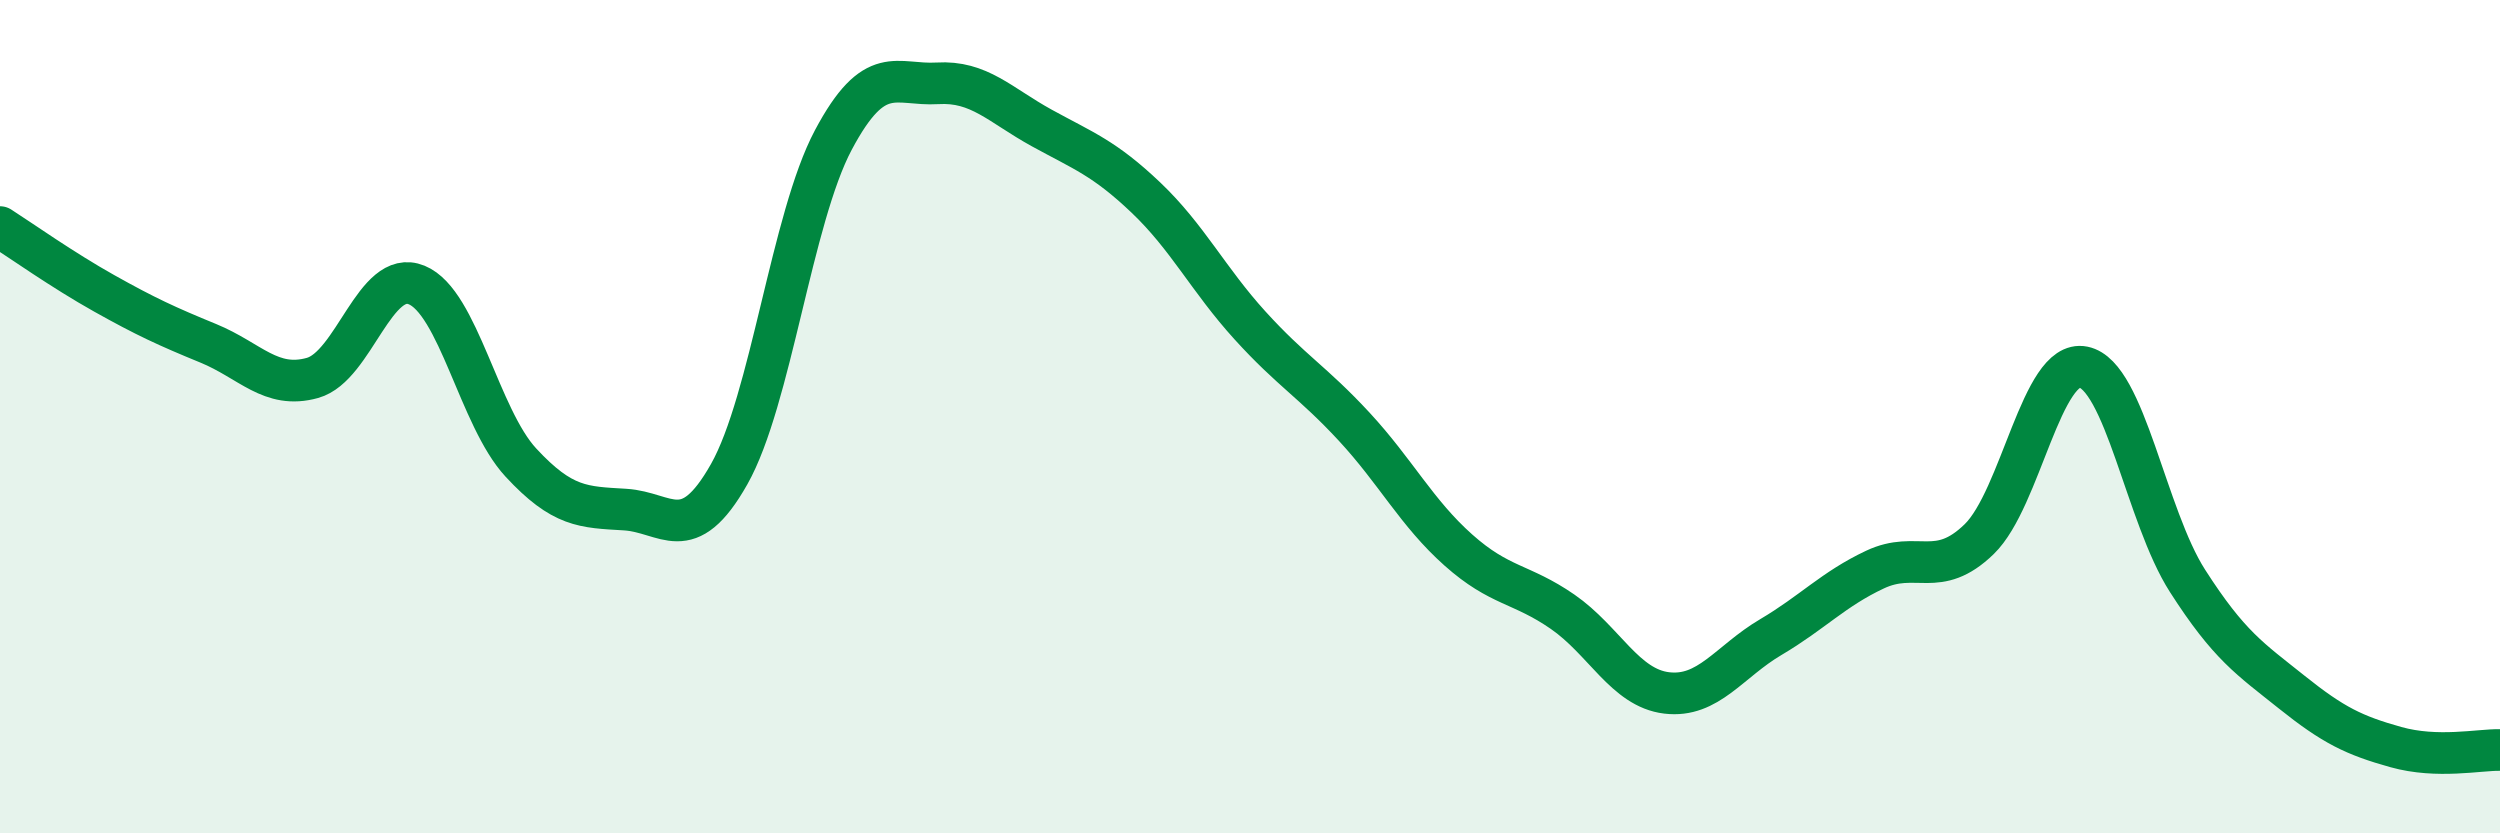
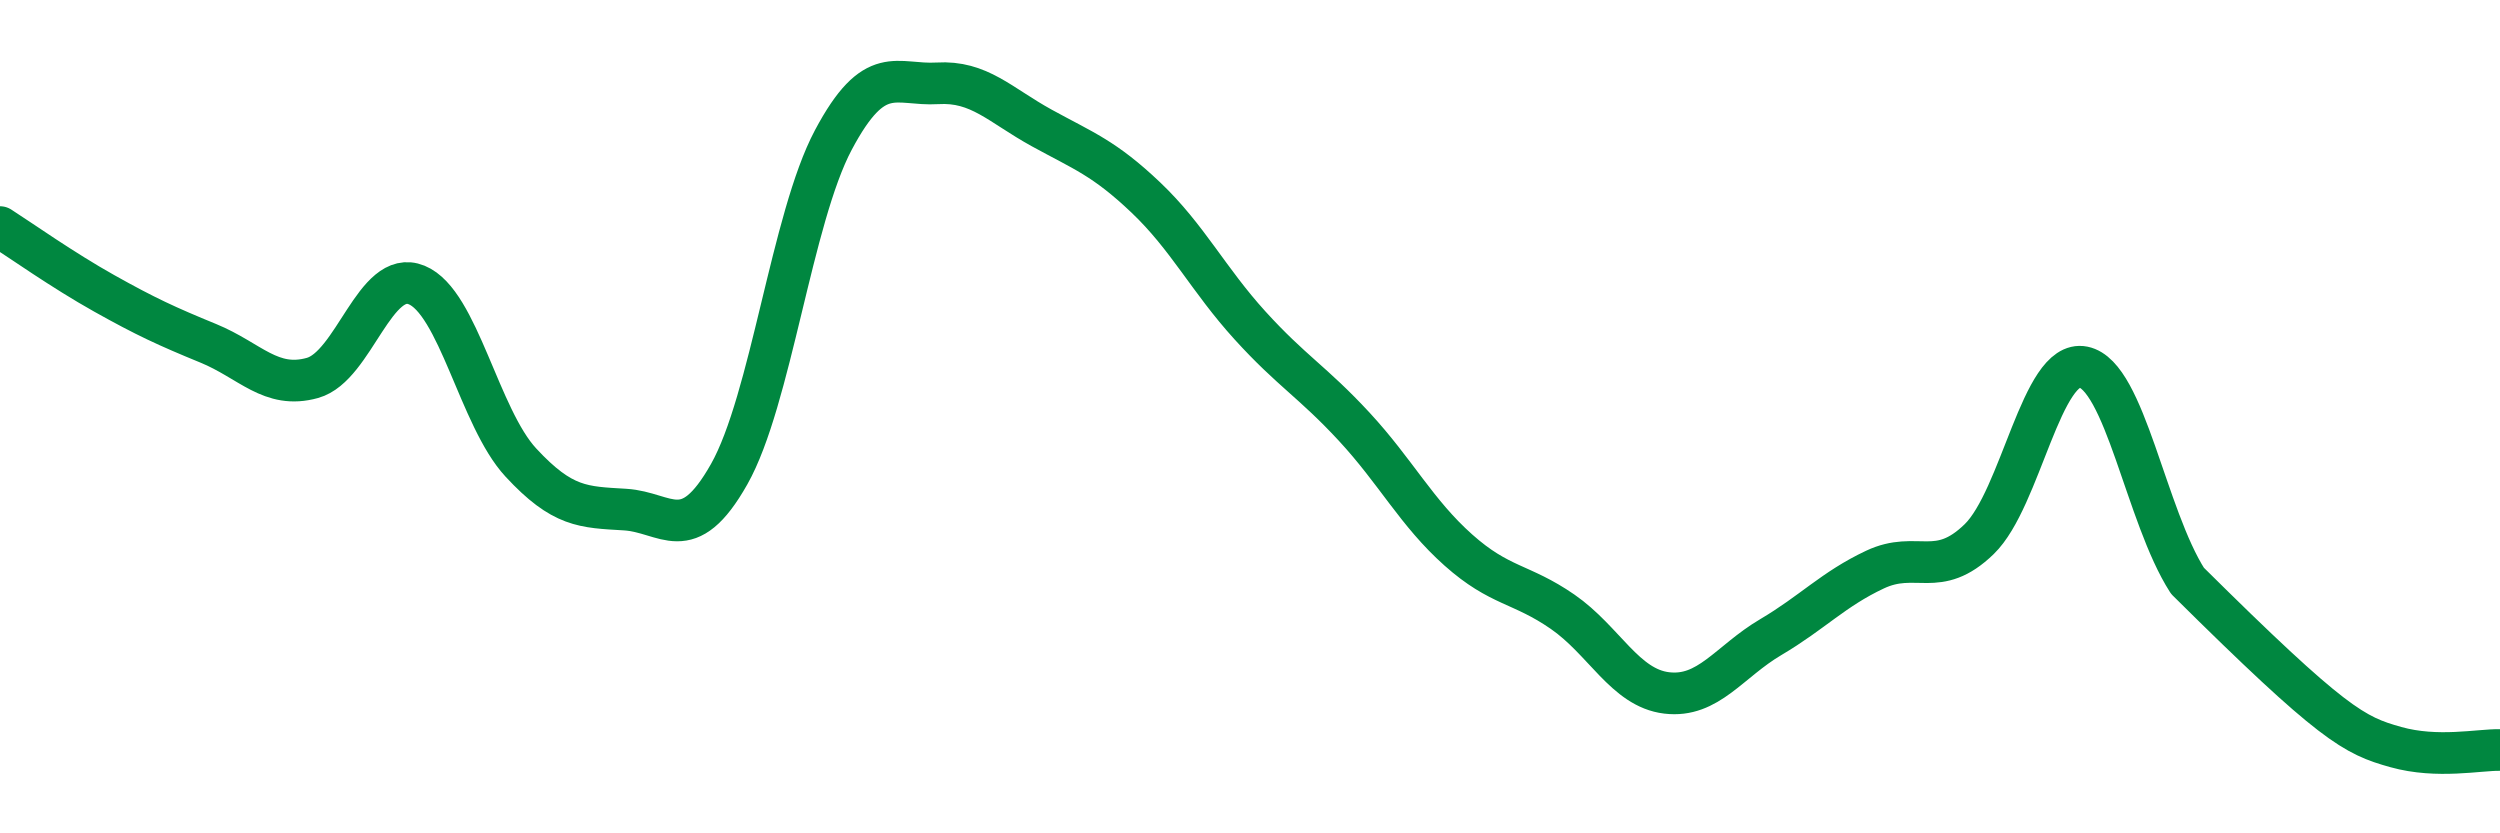
<svg xmlns="http://www.w3.org/2000/svg" width="60" height="20" viewBox="0 0 60 20">
-   <path d="M 0,5.45 C 0.5,5.77 1.5,6.48 2.5,7.04 C 3.5,7.6 4,7.83 5,8.24 C 6,8.65 6.5,9.35 7.5,9.07 C 8.5,8.79 9,6.43 10,6.84 C 11,7.25 11.5,10.02 12.5,11.1 C 13.5,12.18 14,12.17 15,12.23 C 16,12.29 16.5,13.15 17.5,11.38 C 18.5,9.61 19,5.24 20,3.36 C 21,1.48 21.5,2.06 22.5,2 C 23.5,1.94 24,2.52 25,3.07 C 26,3.62 26.5,3.79 27.5,4.74 C 28.5,5.69 29,6.71 30,7.81 C 31,8.91 31.5,9.16 32.5,10.24 C 33.5,11.32 34,12.31 35,13.2 C 36,14.09 36.5,13.99 37.5,14.68 C 38.5,15.37 39,16.51 40,16.63 C 41,16.75 41.5,15.88 42.5,15.29 C 43.5,14.7 44,14.14 45,13.67 C 46,13.2 46.5,13.91 47.5,12.94 C 48.5,11.97 49,8.61 50,8.81 C 51,9.01 51.5,12.38 52.5,13.94 C 53.5,15.5 54,15.81 55,16.61 C 56,17.41 56.5,17.65 57.5,17.93 C 58.5,18.21 59.5,17.99 60,18L60 20L0 20Z" fill="#008740" opacity="0.1" stroke-linecap="round" stroke-linejoin="round" />
-   <path d="M 0,5.45 C 0.5,5.77 1.5,6.48 2.5,7.04 C 3.5,7.6 4,7.83 5,8.24 C 6,8.65 6.5,9.35 7.5,9.07 C 8.5,8.79 9,6.43 10,6.84 C 11,7.25 11.5,10.02 12.5,11.1 C 13.5,12.18 14,12.17 15,12.23 C 16,12.29 16.5,13.15 17.5,11.38 C 18.5,9.61 19,5.24 20,3.36 C 21,1.48 21.5,2.06 22.5,2 C 23.5,1.94 24,2.52 25,3.07 C 26,3.62 26.5,3.79 27.5,4.74 C 28.5,5.69 29,6.71 30,7.81 C 31,8.91 31.5,9.16 32.5,10.24 C 33.5,11.32 34,12.31 35,13.2 C 36,14.09 36.5,13.99 37.5,14.68 C 38.5,15.37 39,16.51 40,16.63 C 41,16.75 41.5,15.88 42.5,15.29 C 43.5,14.7 44,14.14 45,13.67 C 46,13.2 46.5,13.91 47.5,12.94 C 48.5,11.97 49,8.61 50,8.81 C 51,9.01 51.5,12.38 52.5,13.94 C 53.5,15.5 54,15.81 55,16.61 C 56,17.41 56.5,17.65 57.5,17.93 C 58.5,18.21 59.5,17.99 60,18" stroke="#008740" stroke-width="1" fill="none" stroke-linecap="round" stroke-linejoin="round" />
+   <path d="M 0,5.45 C 0.5,5.77 1.5,6.48 2.5,7.04 C 3.5,7.6 4,7.83 5,8.24 C 6,8.65 6.5,9.35 7.5,9.07 C 8.5,8.79 9,6.43 10,6.84 C 11,7.25 11.5,10.02 12.5,11.1 C 13.5,12.18 14,12.17 15,12.23 C 16,12.29 16.5,13.15 17.5,11.38 C 18.5,9.61 19,5.24 20,3.36 C 21,1.48 21.5,2.06 22.5,2 C 23.5,1.94 24,2.52 25,3.07 C 26,3.62 26.5,3.79 27.5,4.74 C 28.5,5.69 29,6.71 30,7.81 C 31,8.91 31.5,9.16 32.5,10.24 C 33.5,11.32 34,12.31 35,13.2 C 36,14.09 36.5,13.99 37.5,14.68 C 38.5,15.37 39,16.51 40,16.63 C 41,16.75 41.5,15.88 42.5,15.29 C 43.5,14.7 44,14.14 45,13.67 C 46,13.2 46.5,13.91 47.5,12.94 C 48.5,11.97 49,8.61 50,8.81 C 51,9.01 51.5,12.38 52.5,13.94 C 56,17.41 56.5,17.65 57.5,17.93 C 58.5,18.21 59.5,17.99 60,18" stroke="#008740" stroke-width="1" fill="none" stroke-linecap="round" stroke-linejoin="round" />
</svg>